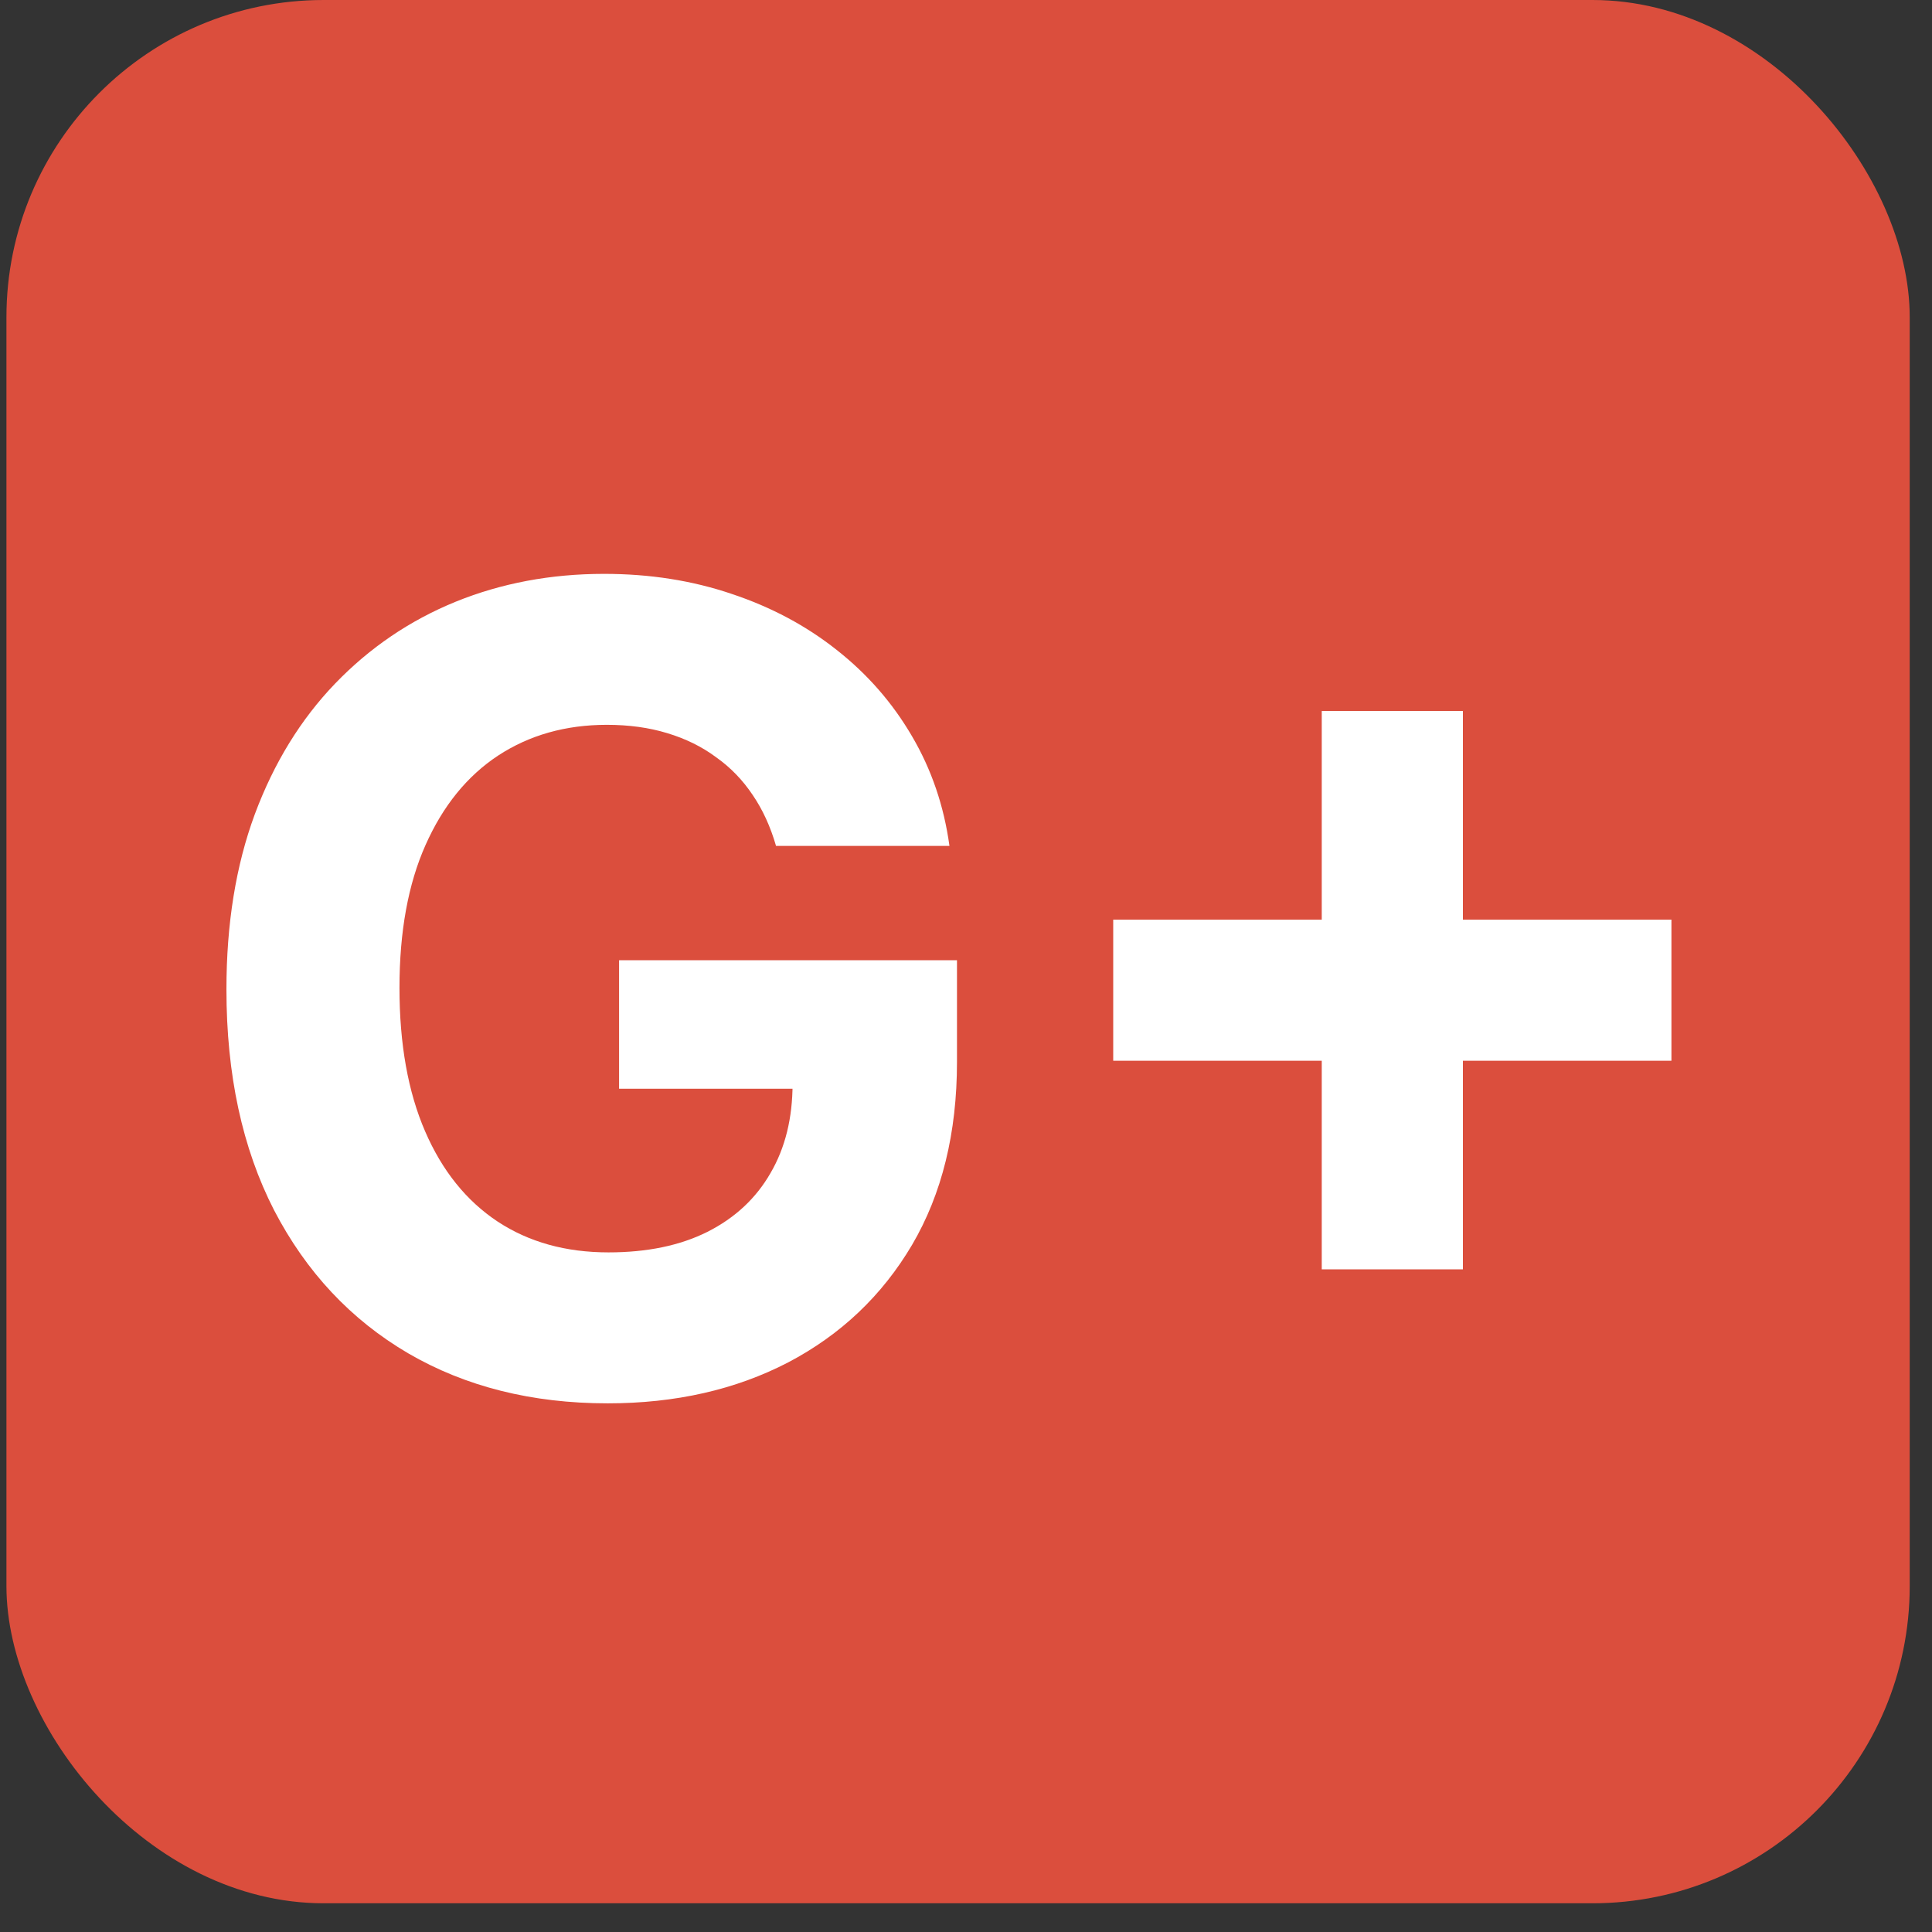
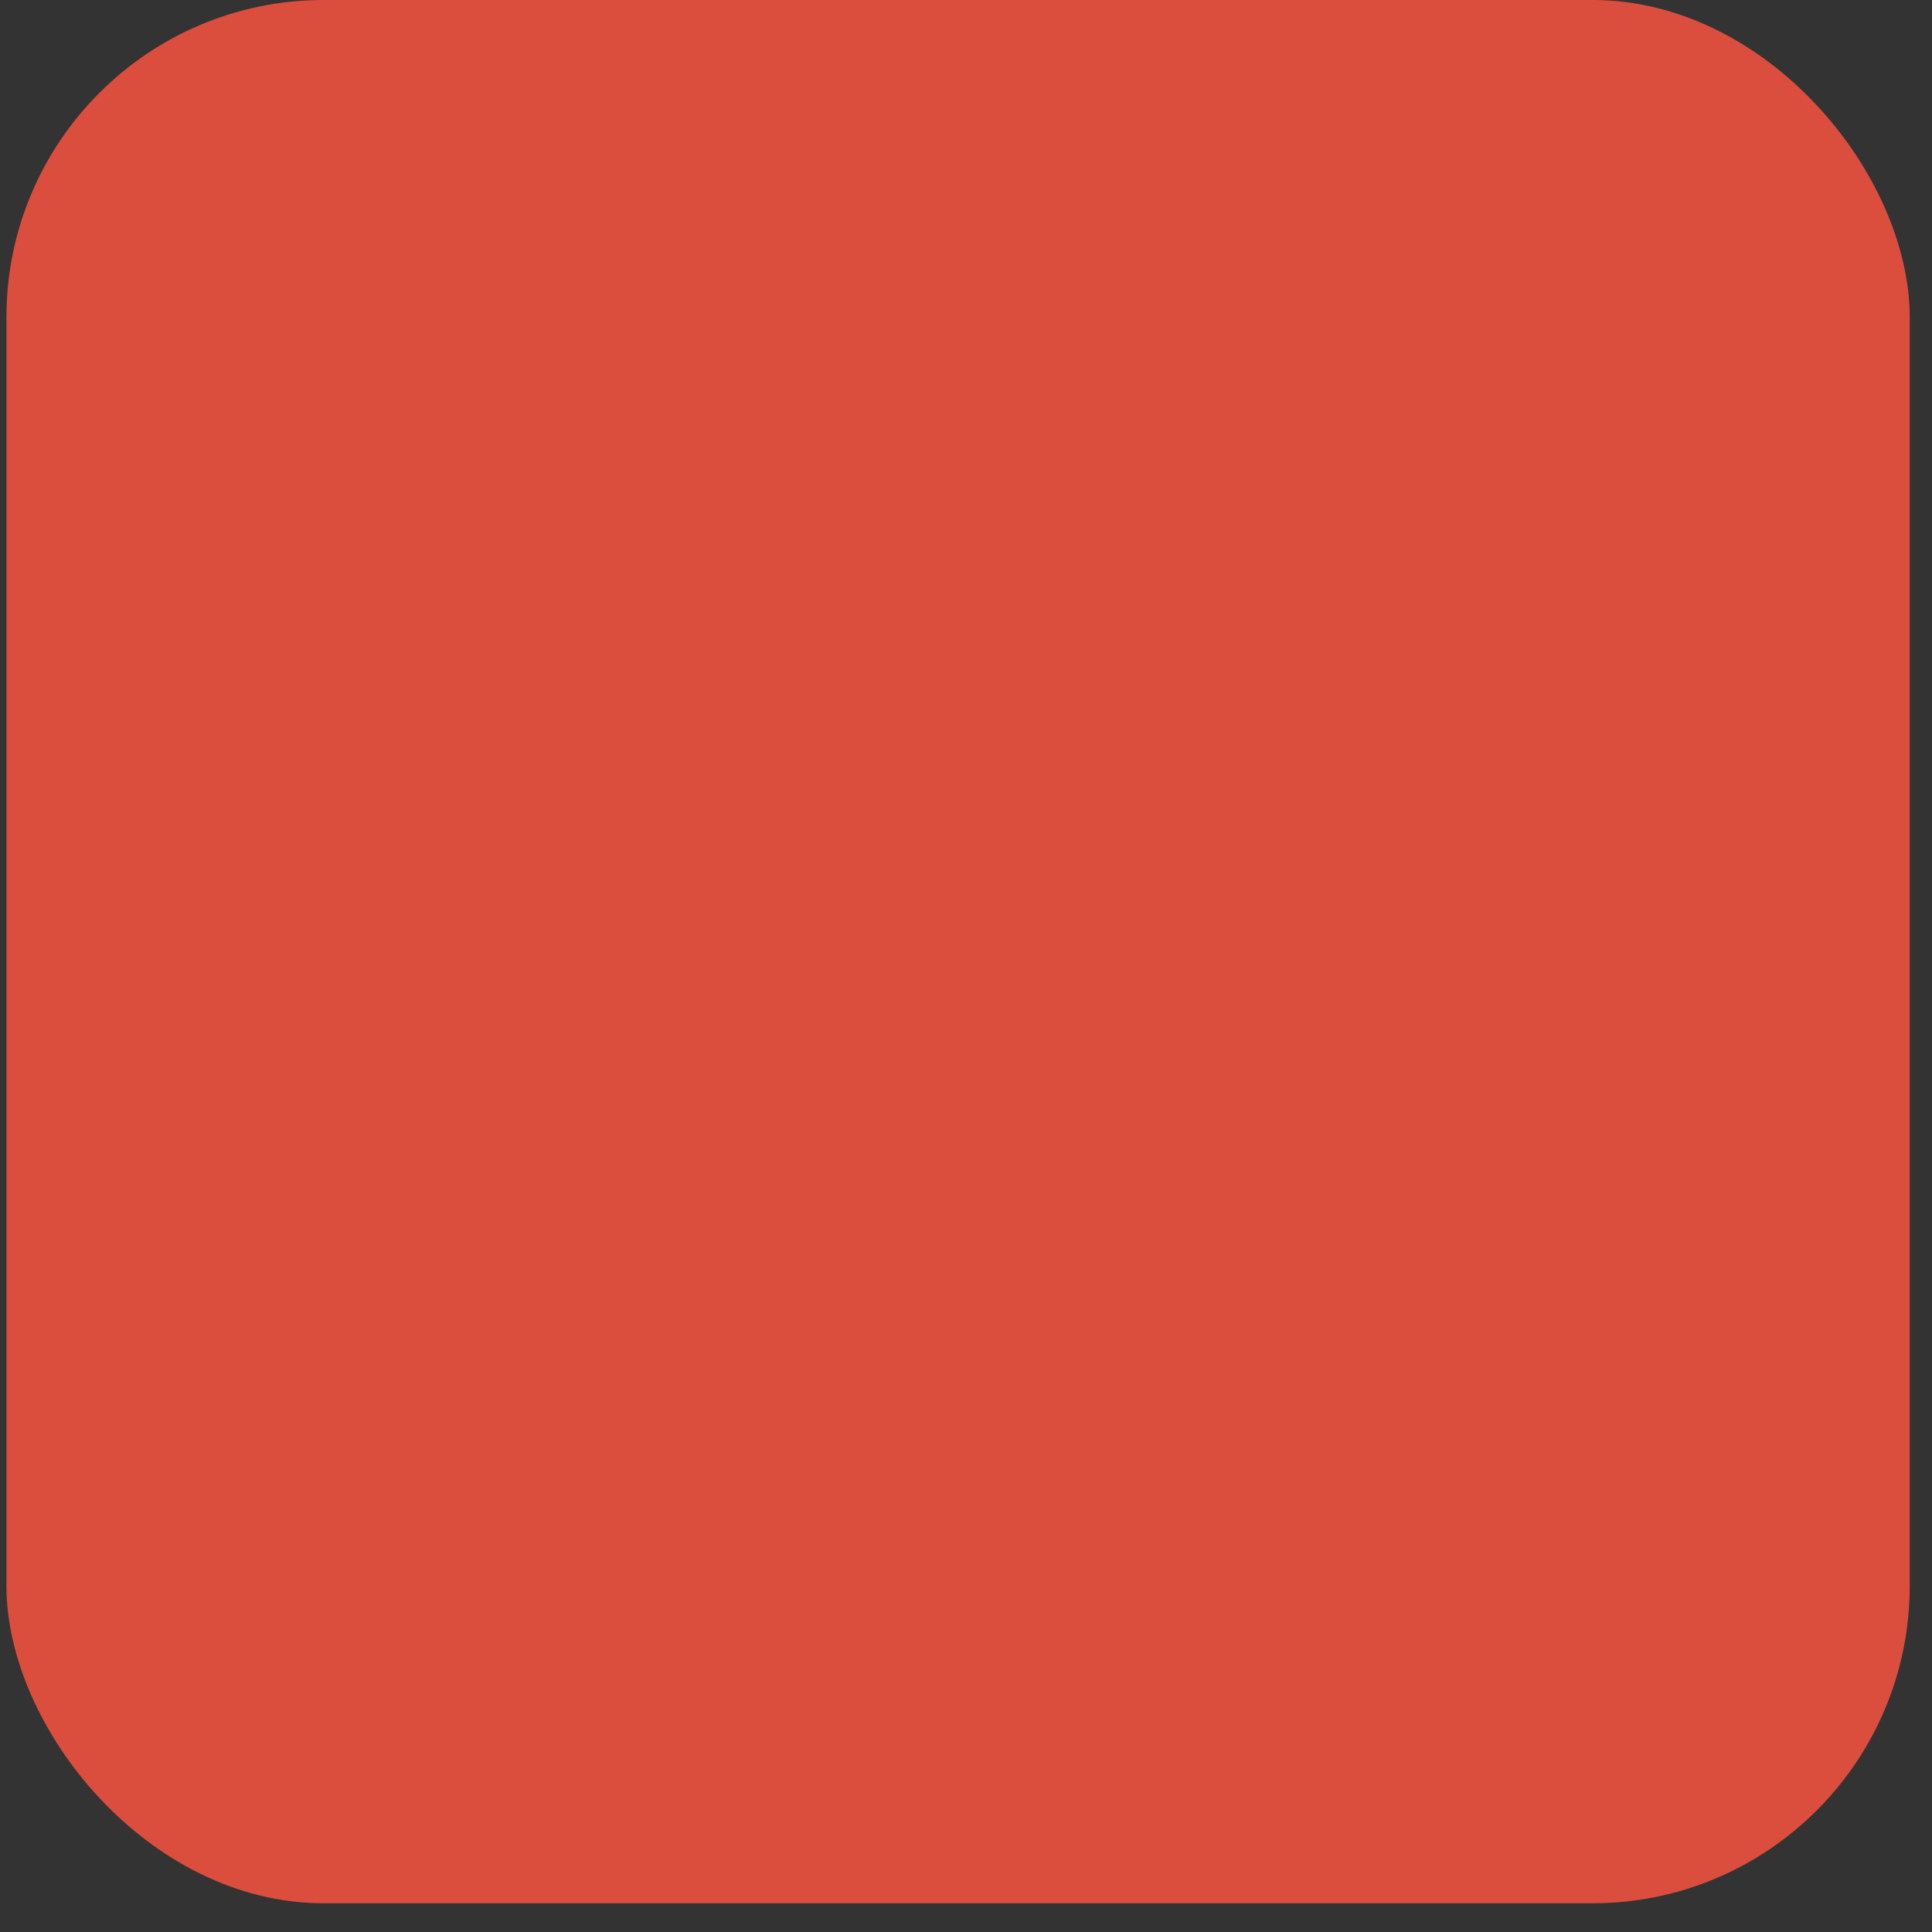
<svg xmlns="http://www.w3.org/2000/svg" width="30" height="30" viewBox="0 0 30 30" fill="none">
  <rect x="0" y="0" width="30" height="30" fill="#333333" stroke="none" />
  <rect x="0.1" width="29.554" height="29.554" rx="4.926" fill="#DB4E3D" />
-   <path d="M12.05 13.135C11.964 12.837 11.844 12.574 11.688 12.345C11.533 12.113 11.344 11.917 11.119 11.758C10.899 11.594 10.646 11.47 10.36 11.384C10.078 11.298 9.766 11.255 9.423 11.255C8.783 11.255 8.219 11.415 7.734 11.733C7.252 12.051 6.877 12.515 6.607 13.123C6.338 13.727 6.203 14.466 6.203 15.339C6.203 16.212 6.336 16.955 6.601 17.567C6.866 18.18 7.242 18.647 7.728 18.969C8.213 19.288 8.787 19.447 9.448 19.447C10.048 19.447 10.56 19.341 10.985 19.128C11.413 18.912 11.739 18.608 11.964 18.216C12.193 17.825 12.307 17.361 12.307 16.827L12.846 16.906H9.613V14.91H14.86V16.49C14.86 17.592 14.627 18.539 14.162 19.331C13.697 20.118 13.056 20.726 12.239 21.155C11.423 21.579 10.489 21.791 9.436 21.791C8.26 21.791 7.228 21.532 6.338 21.014C5.448 20.492 4.754 19.751 4.256 18.792C3.762 17.828 3.516 16.686 3.516 15.363C3.516 14.347 3.662 13.441 3.956 12.645C4.254 11.845 4.671 11.168 5.205 10.613C5.74 10.058 6.362 9.635 7.072 9.345C7.783 9.056 8.552 8.911 9.38 8.911C10.091 8.911 10.752 9.015 11.364 9.223C11.976 9.427 12.519 9.717 12.992 10.092C13.47 10.468 13.86 10.915 14.162 11.433C14.464 11.947 14.658 12.515 14.743 13.135H12.05ZM20.524 19.71V11.041H22.716V19.71H20.524ZM17.286 16.471V14.28H25.954V16.471H17.286Z" fill="white" />
</svg>